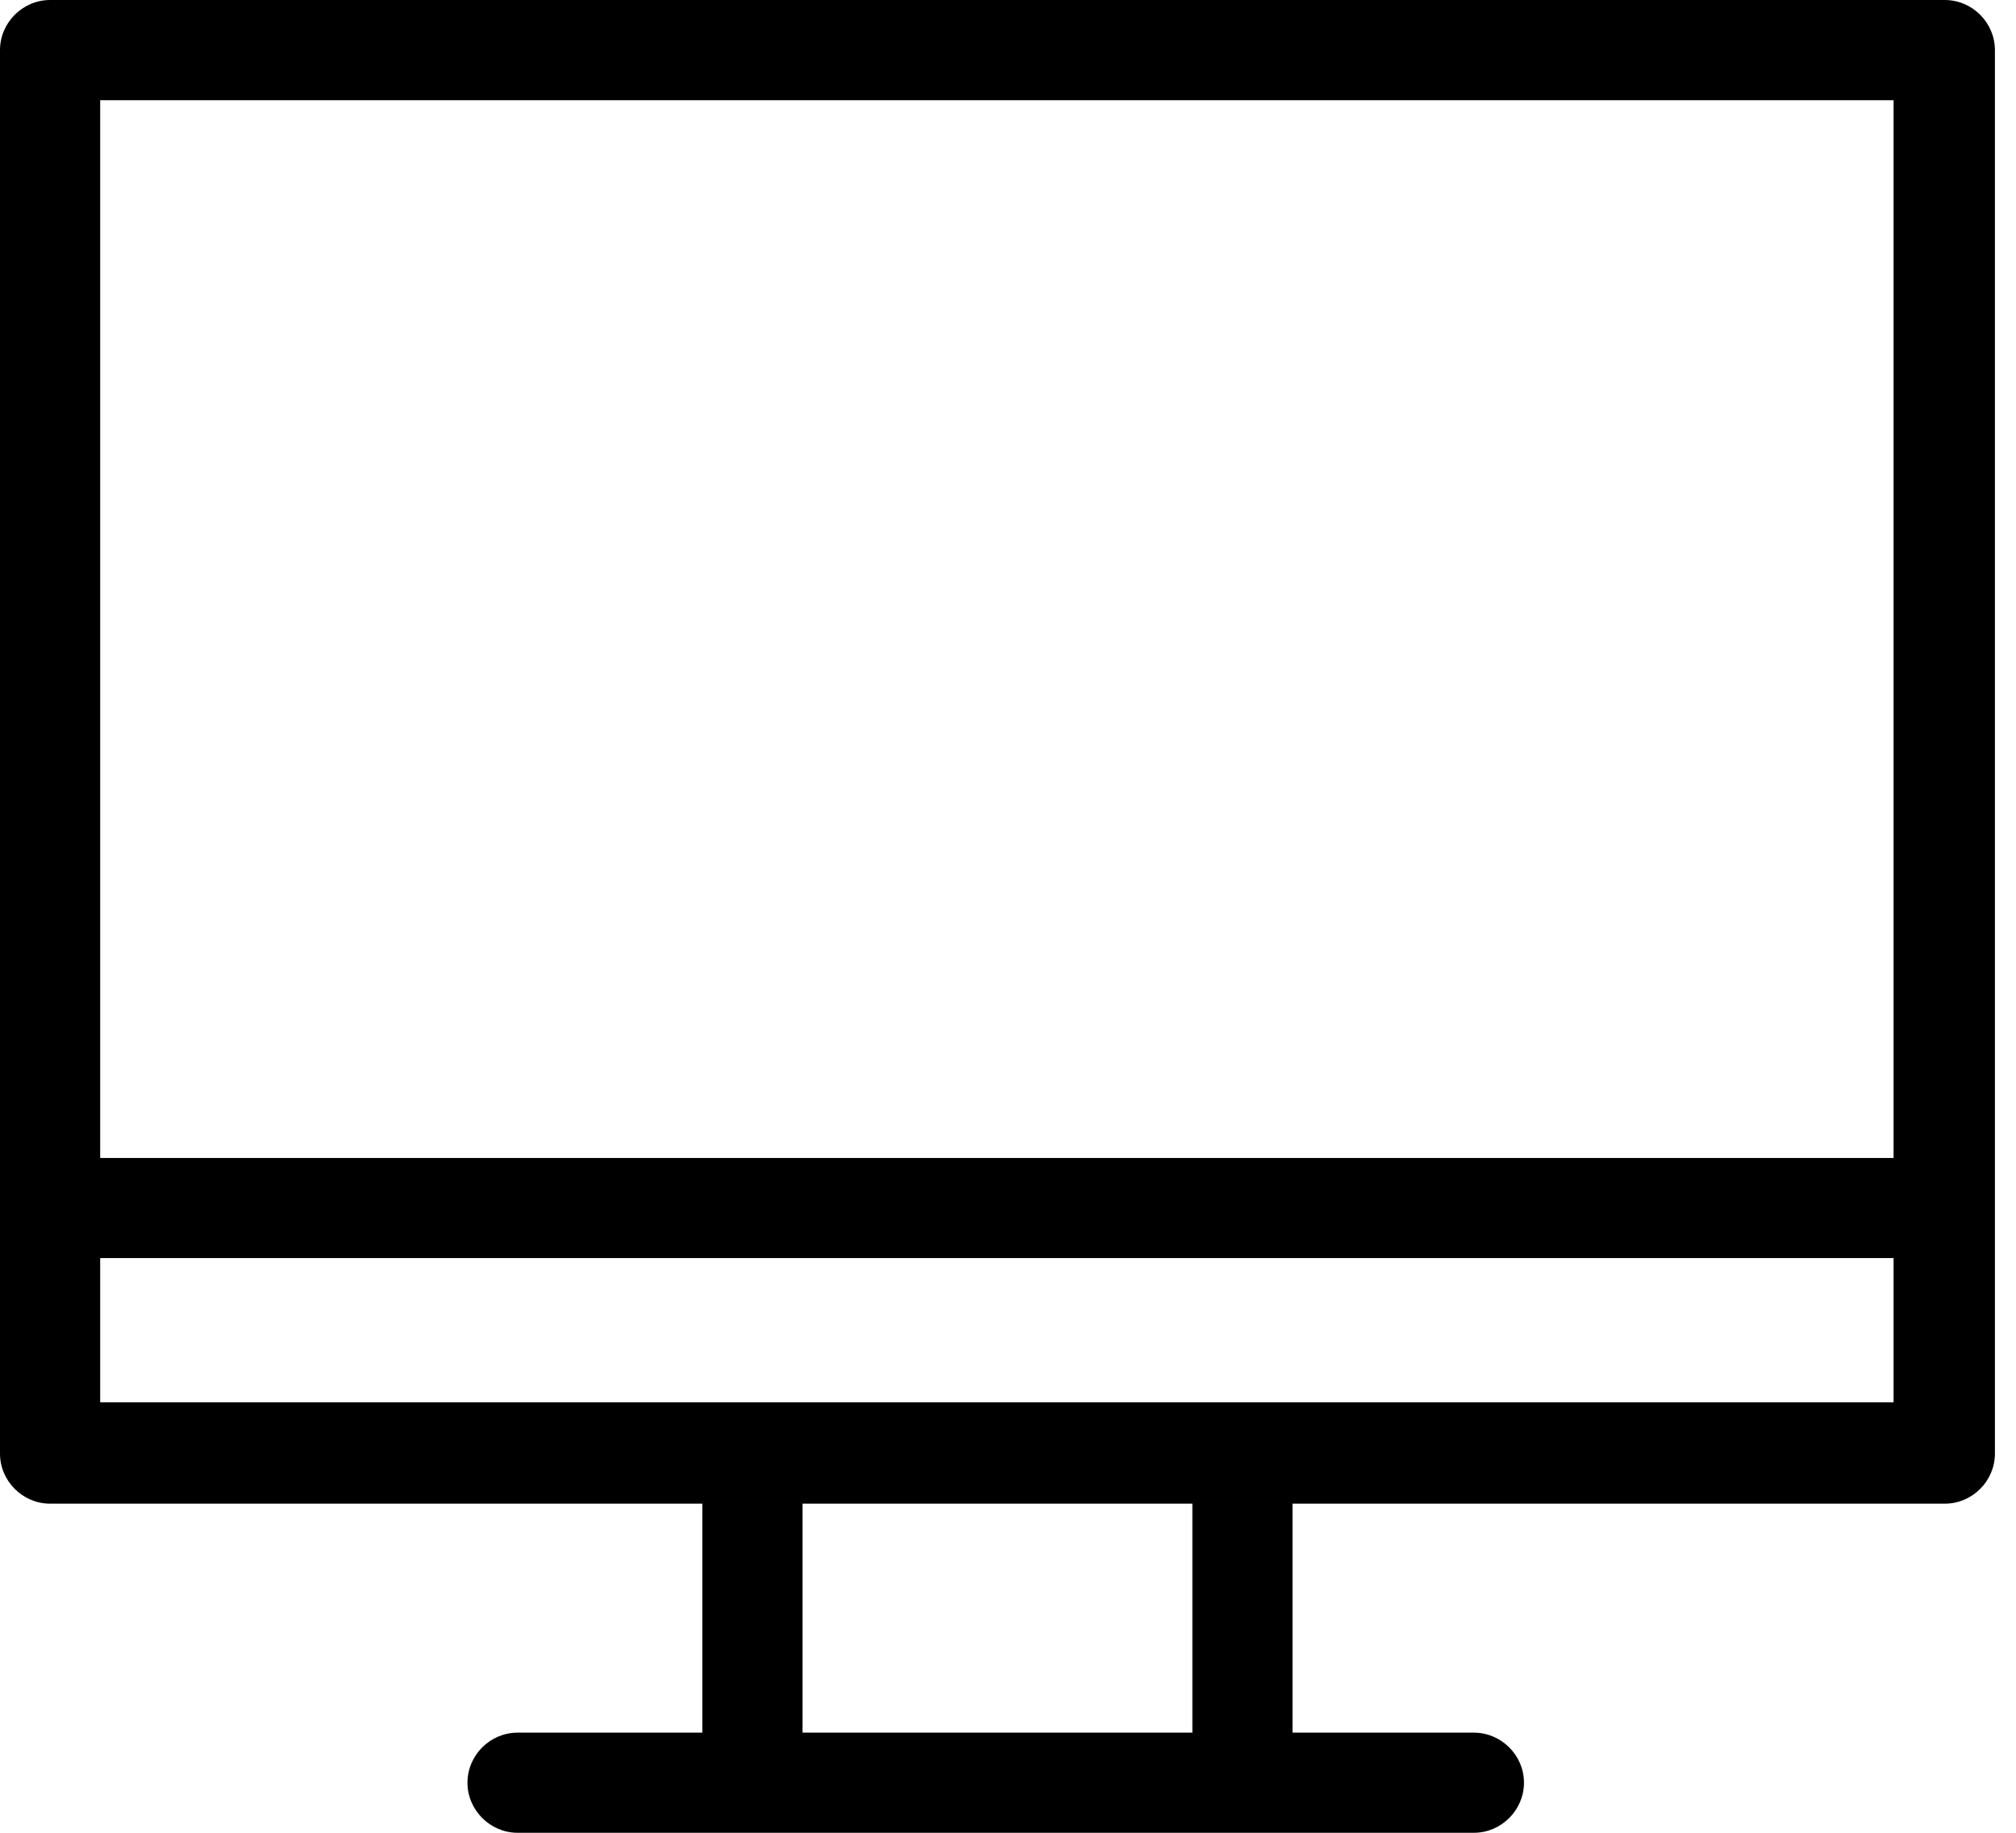
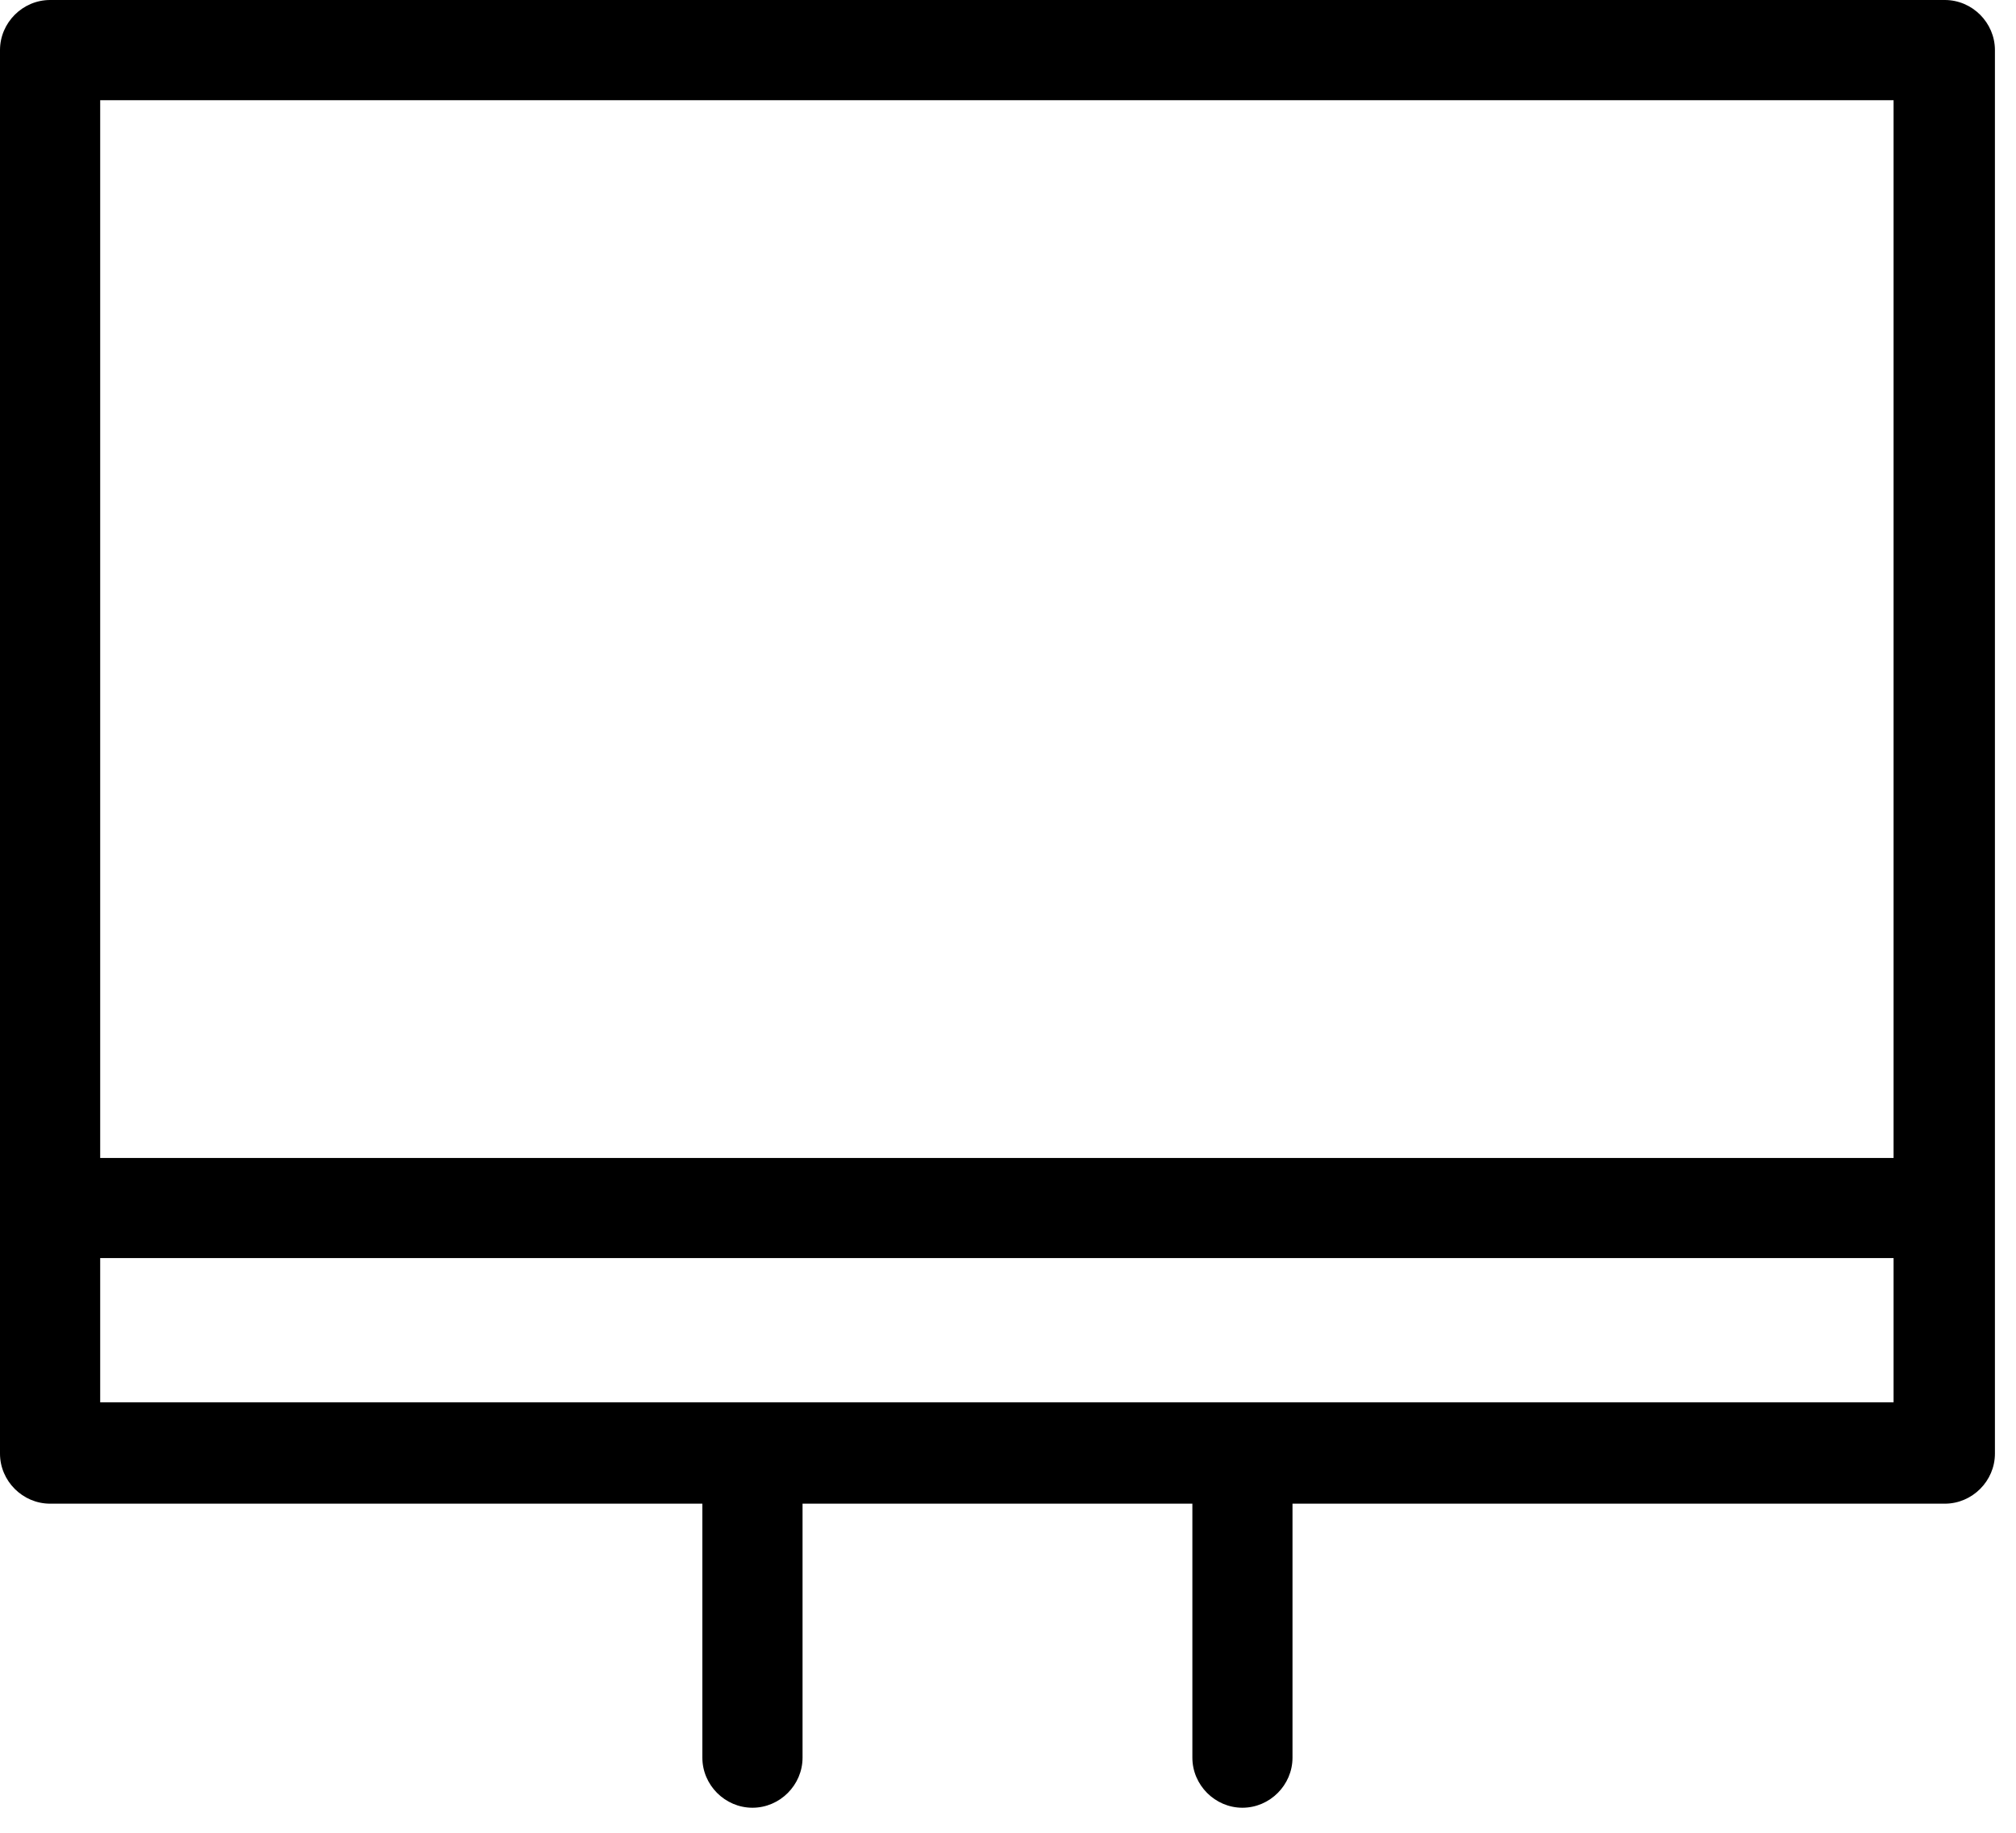
<svg xmlns="http://www.w3.org/2000/svg" width="33" height="30" viewBox="0 0 33 30" fill="none">
  <path d="M0.82 24.613C0.371 24.613 0 24.242 0 23.794V0.82C0 0.371 0.371 0 0.82 0H31.835C32.284 0 32.655 0.371 32.655 0.82V23.794C32.655 24.242 32.284 24.613 31.835 24.613H0.82ZM30.996 22.954V1.64H1.64V22.954H30.996Z" fill="black" />
  <path d="M12.317 29.59C11.868 29.59 11.497 29.219 11.497 28.77V23.792C11.497 23.343 11.868 22.973 12.317 22.973C12.766 22.973 13.137 23.343 13.137 23.792V28.77C13.137 29.219 12.766 29.59 12.317 29.59Z" fill="black" />
  <path d="M20.337 29.59C19.889 29.59 19.518 29.219 19.518 28.77V23.792C19.518 23.343 19.889 22.973 20.337 22.973C20.786 22.973 21.157 23.343 21.157 23.792V28.77C21.157 29.219 20.786 29.59 20.337 29.59Z" fill="black" />
  <path d="M0.82 20.593C0.371 20.593 0 20.222 0 19.773C0 19.325 0.371 18.954 0.82 18.954H31.367C31.816 18.954 32.187 19.325 32.187 19.773C32.187 20.222 31.816 20.593 31.367 20.593H0.82Z" fill="black" />
-   <path d="M8.472 30C8.023 30 7.652 29.629 7.652 29.18C7.652 28.731 8.023 28.361 8.472 28.361H24.126C24.575 28.361 24.946 28.731 24.946 29.18C24.946 29.629 24.575 30 24.126 30H8.472Z" fill="black" />
</svg>